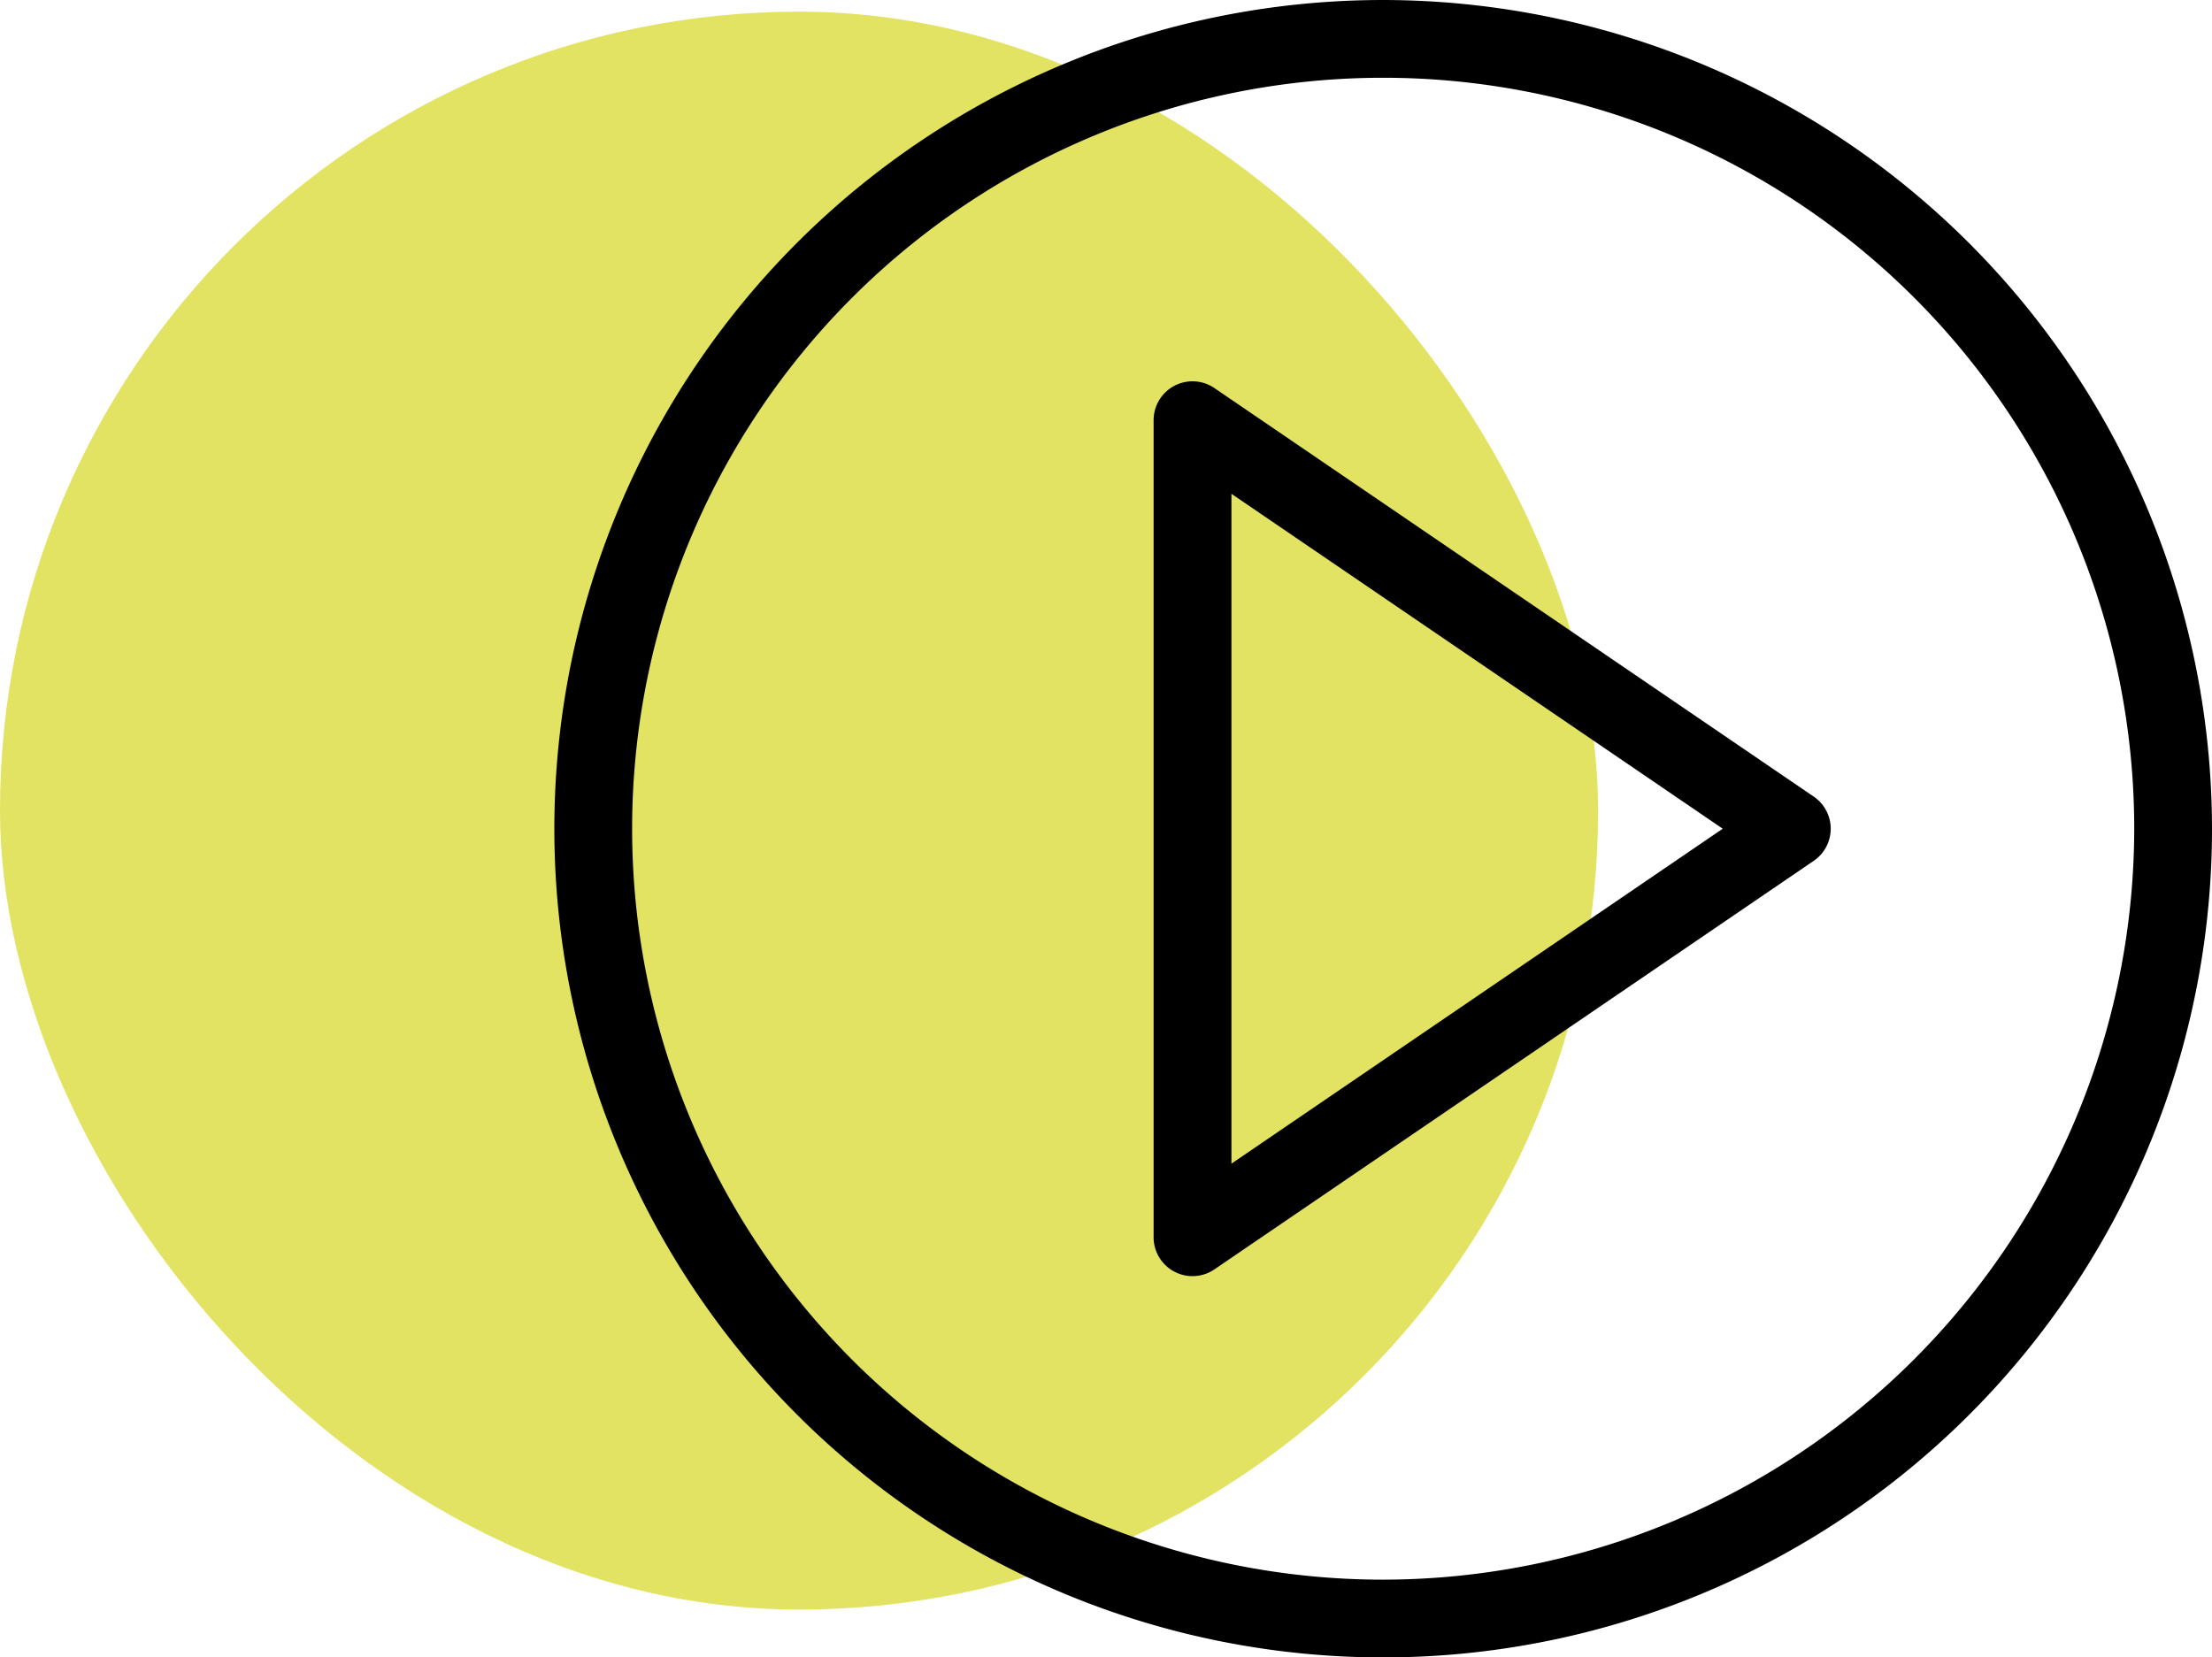
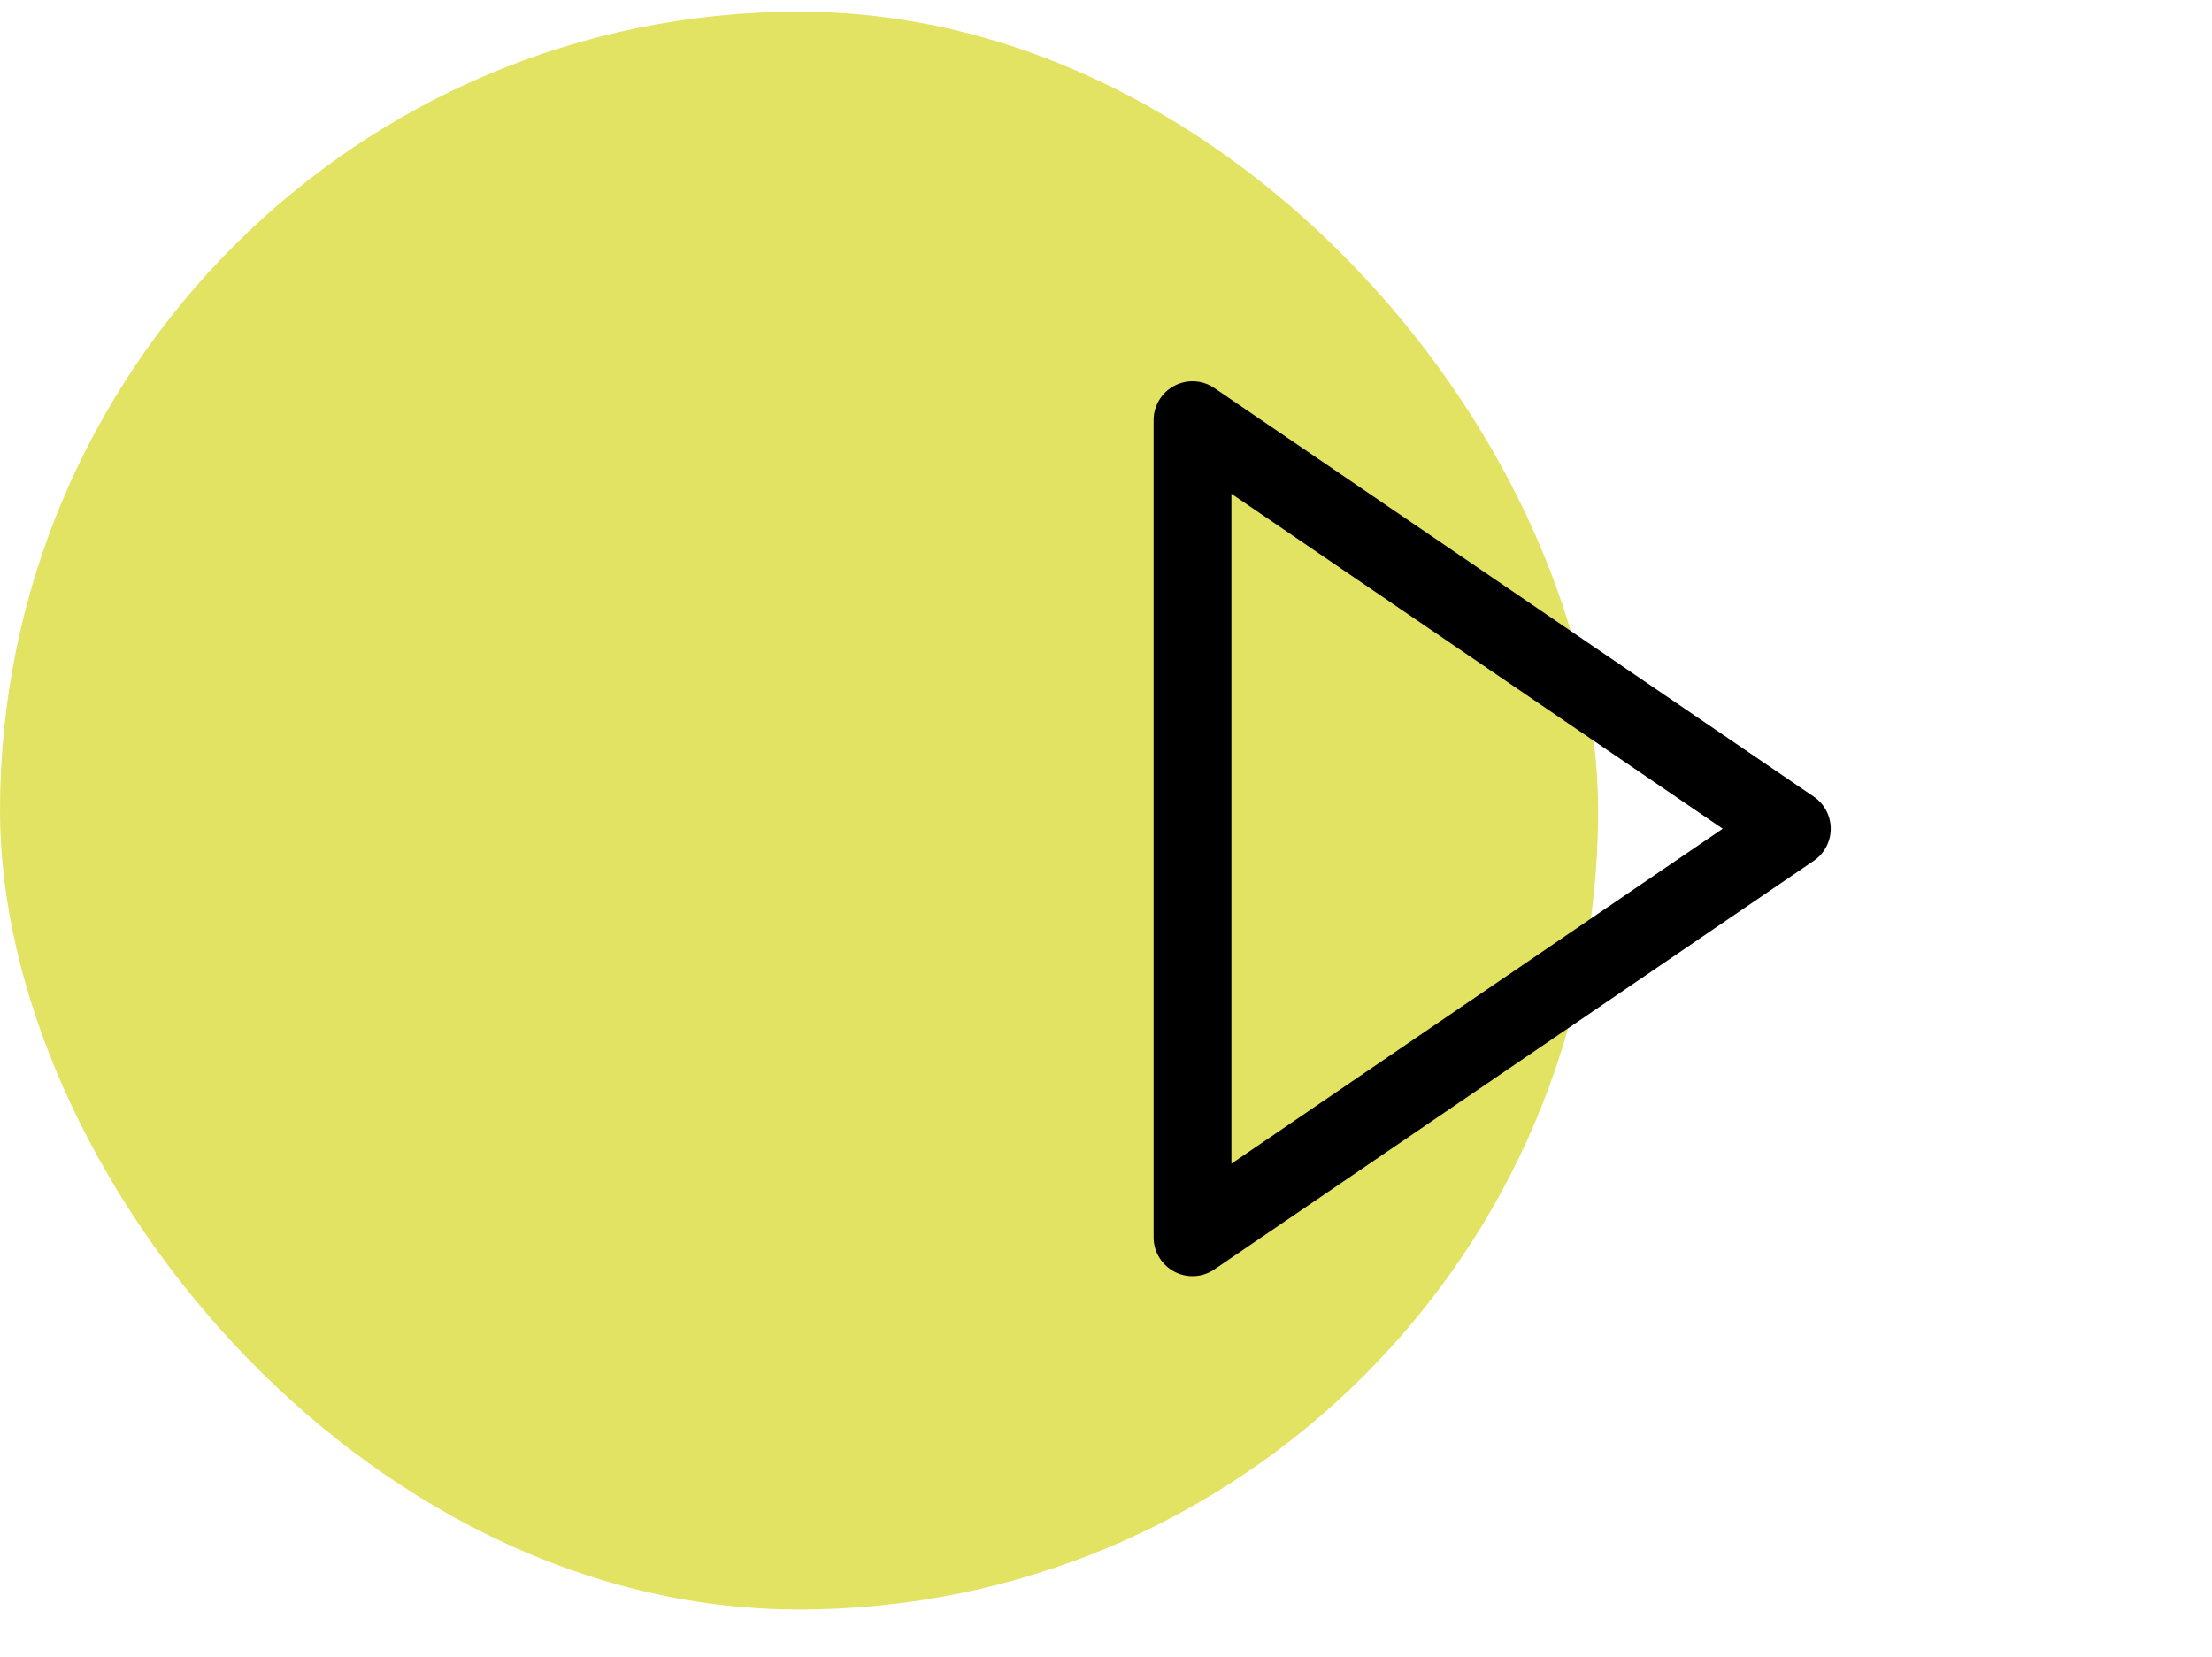
<svg xmlns="http://www.w3.org/2000/svg" width="66.438" height="49.787">
  <g data-name="Groupe 1181" transform="translate(-420 -620.65)">
    <rect data-name="Rectangle 247" width="48" height="48" rx="24" transform="translate(420 621)" fill="#e2e362" />
    <g stroke="#000" stroke-width=".7">
      <path data-name="Tracé 1947" d="M474.277 644.868l-18-12.272a.818.818 0 00-1.278.676v24.544a.818.818 0 001.279.676l18-12.272a.817.817 0 000-1.352zm-17.641 11.4v-21.447l15.728 10.723z" />
-       <path data-name="Tracé 1948" d="M461.544 621a24.544 24.544 0 1024.544 24.544A24.572 24.572 0 00461.544 621zm0 47.452a22.908 22.908 0 1122.908-22.908 22.934 22.934 0 01-22.908 22.908z" />
    </g>
  </g>
</svg>